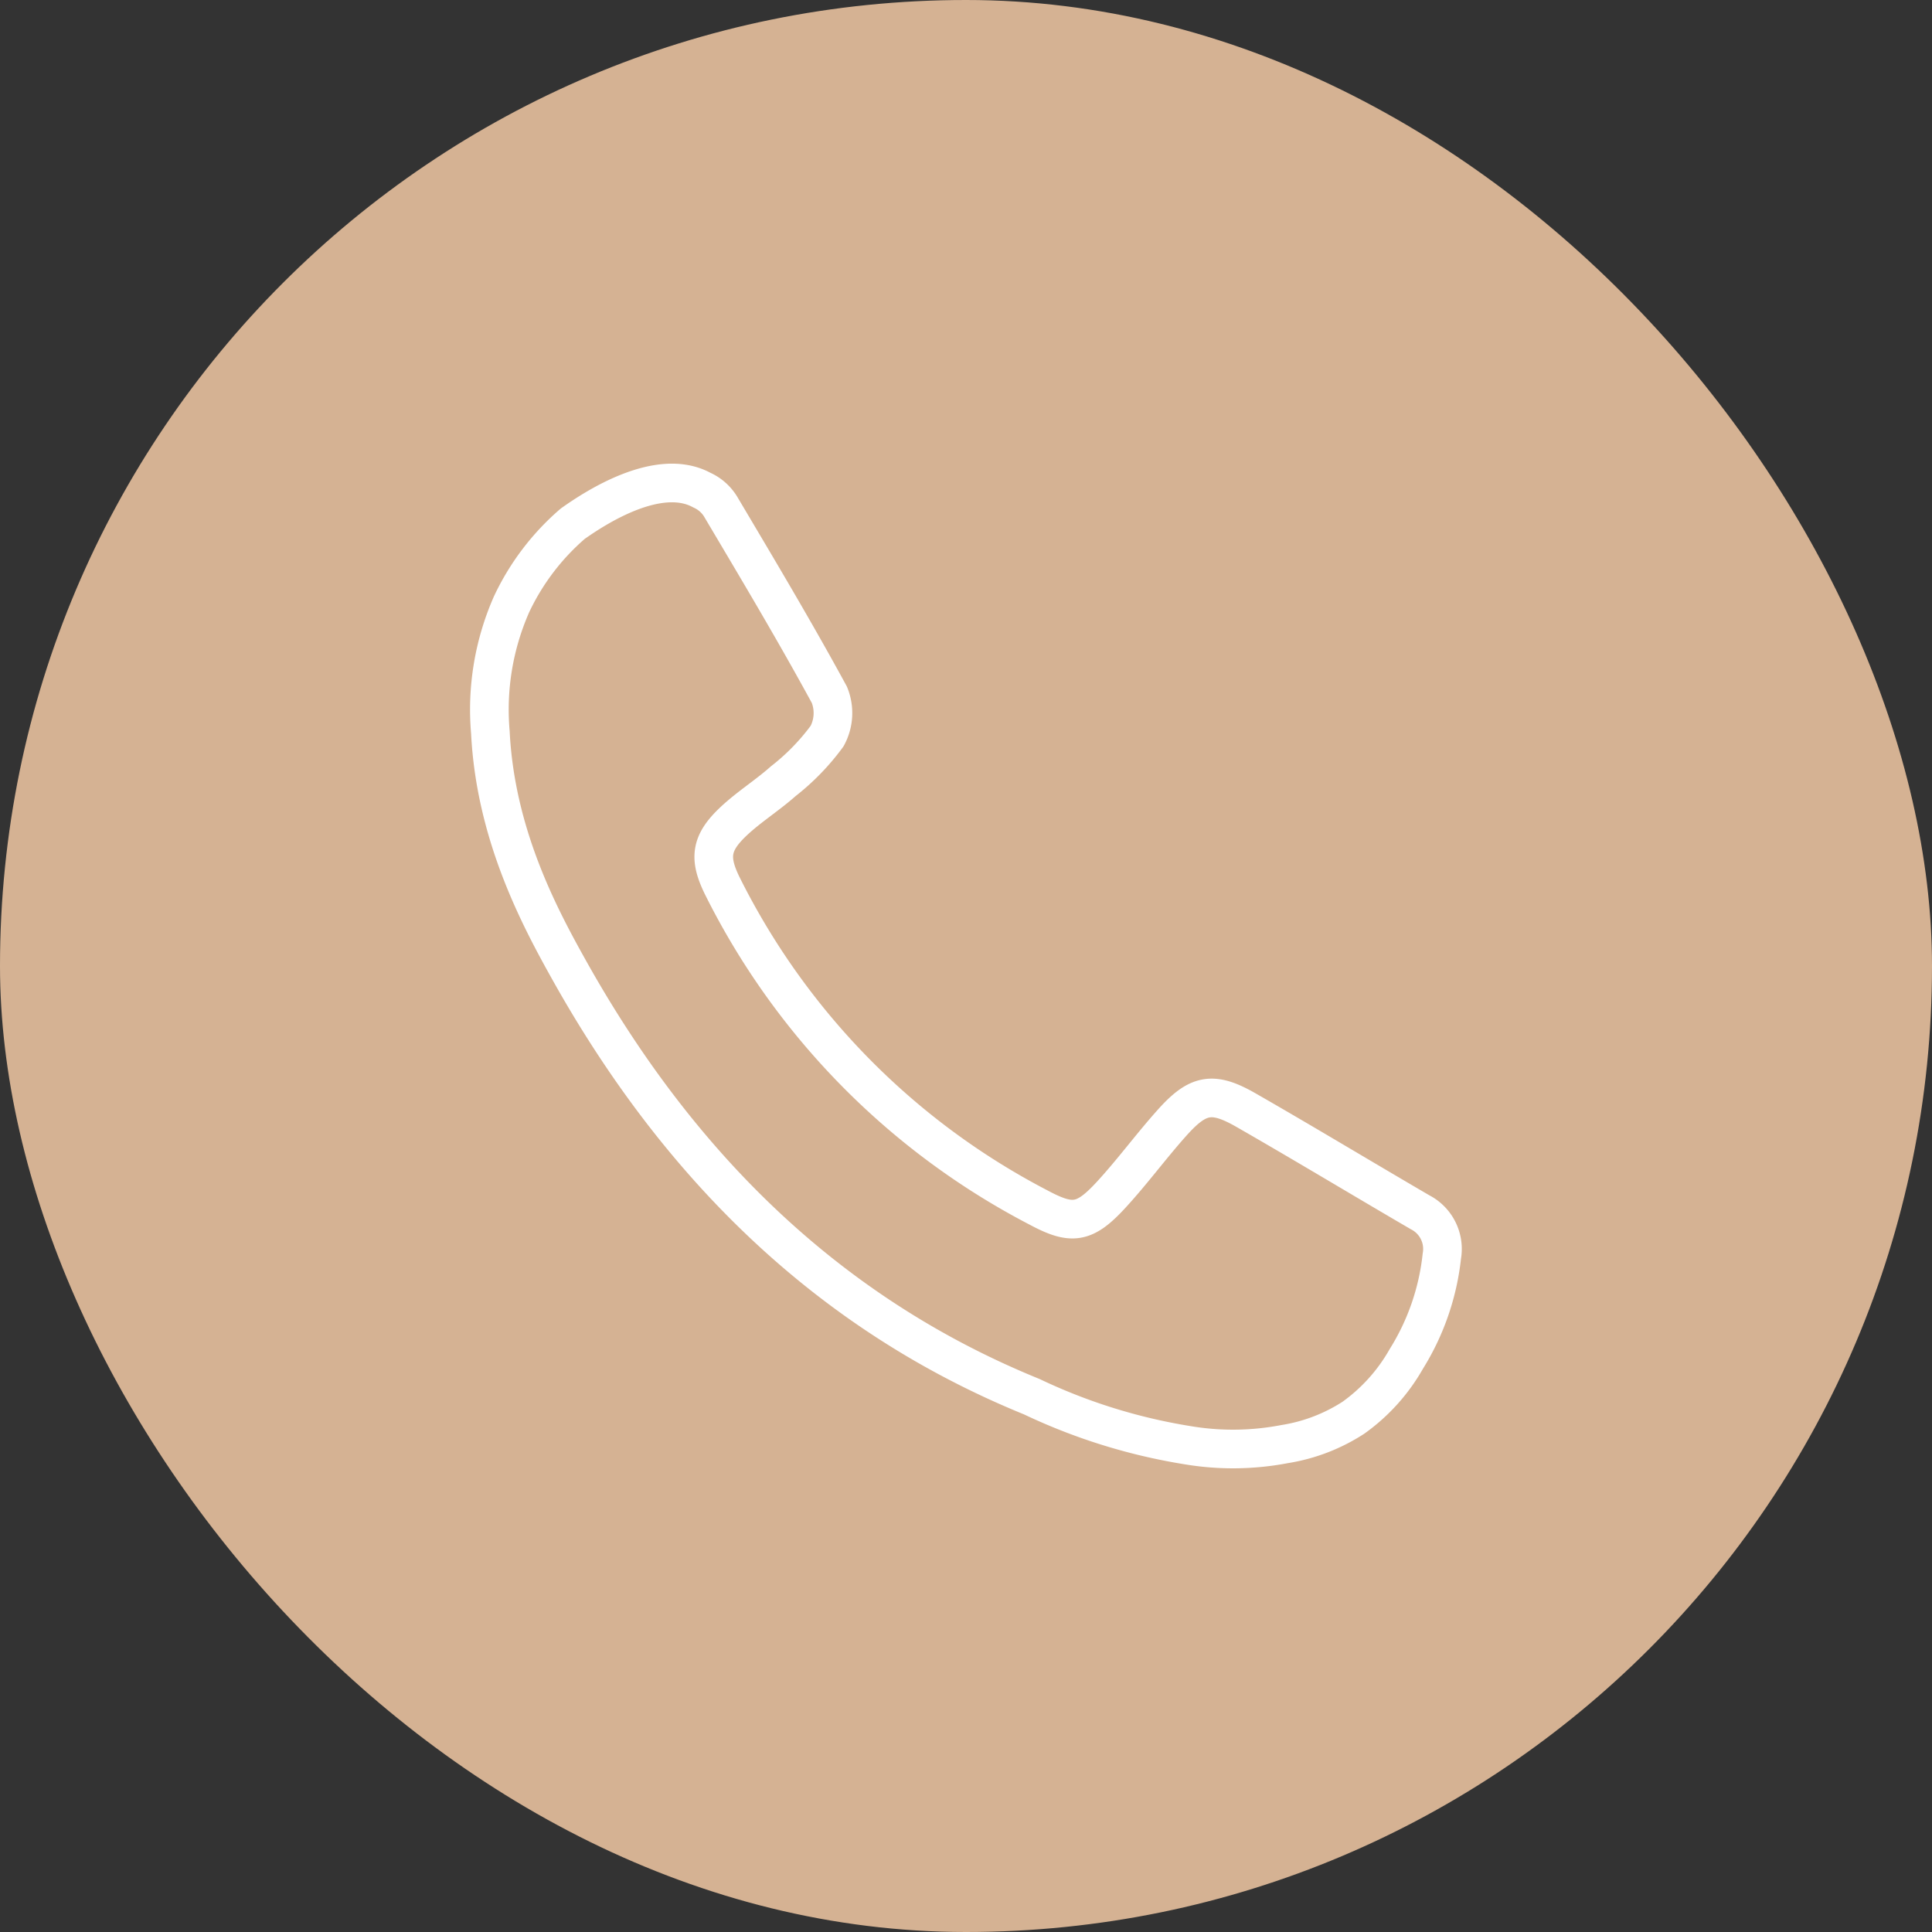
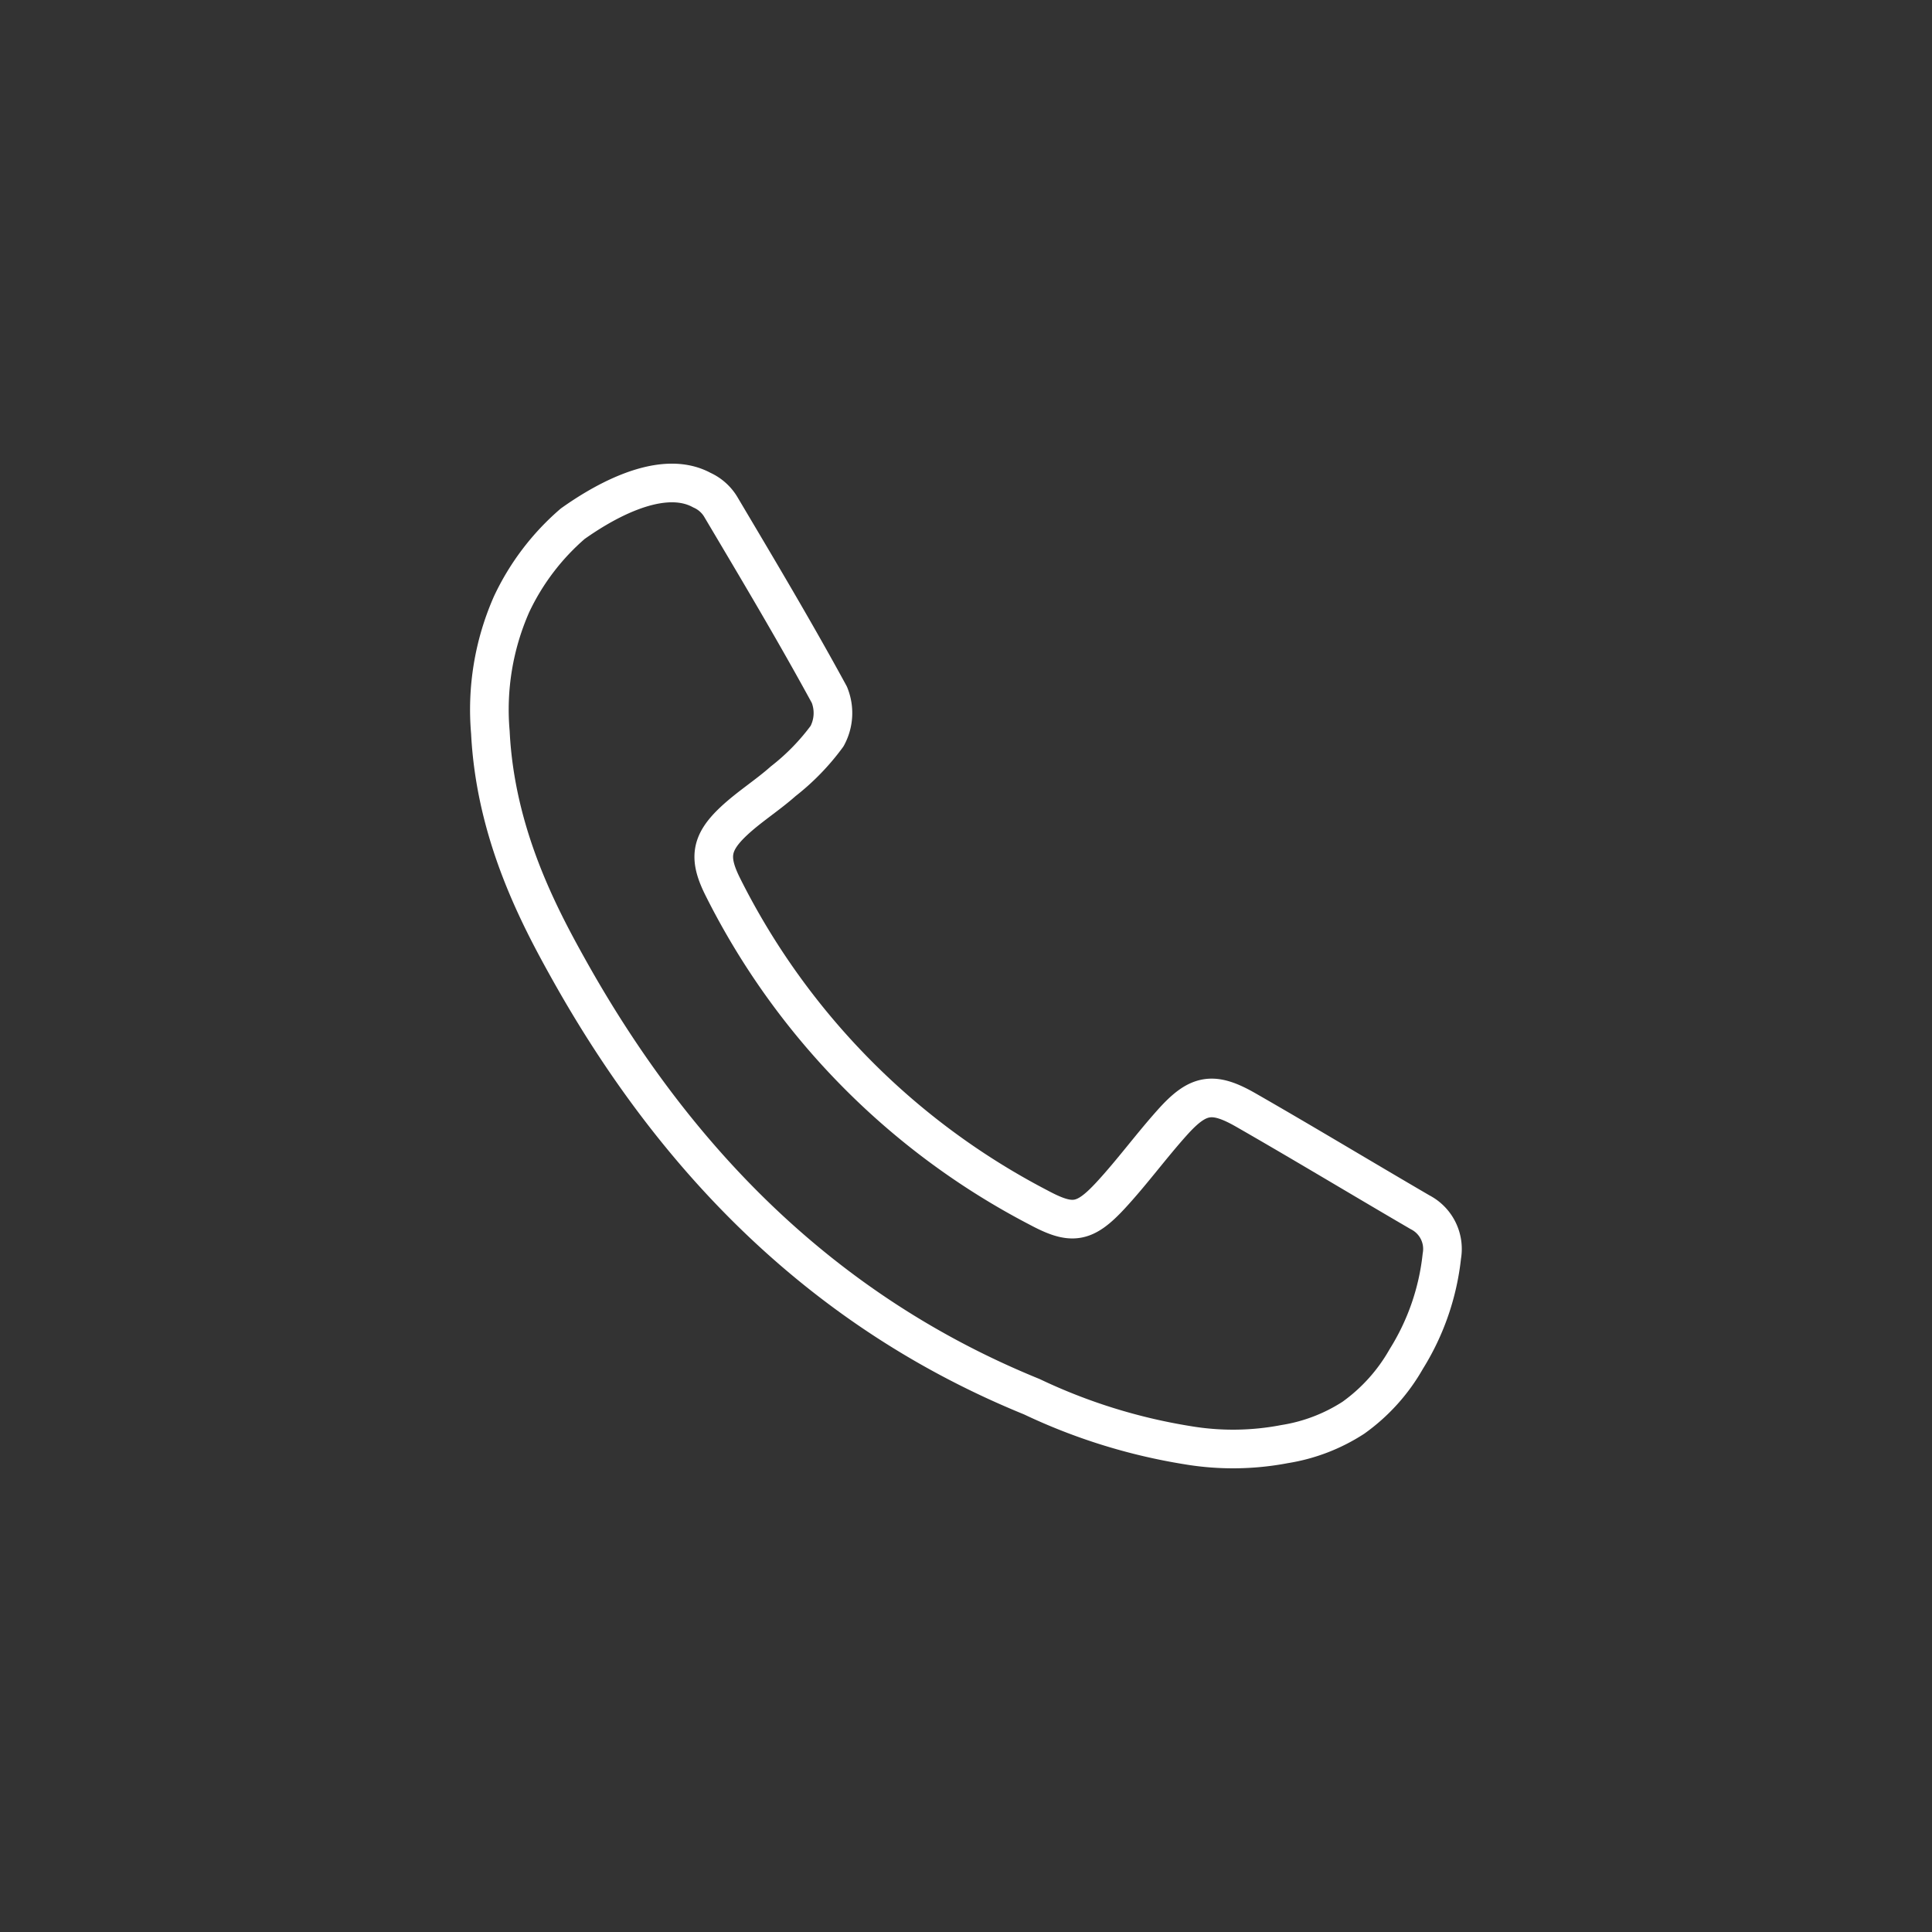
<svg xmlns="http://www.w3.org/2000/svg" width="100" height="100" viewBox="0 0 100 100">
  <rect x="0" y="0" width="100" height="100" fill="#333333" stroke="none" />
  <g id="グループ_23471" data-name="グループ 23471" transform="translate(-280 -15900)">
-     <rect id="長方形_10388" data-name="長方形 10388" width="100" height="100" rx="50" transform="translate(280 15900)" fill="#d5b293" />
    <g id="グループ_22232" data-name="グループ 22232" transform="translate(304.357 15915.742)">
      <path id="パス_4970" data-name="パス 4970" d="M49.147,138.883c-3-1.749-5.977-3.547-8.992-5.276-1.735-1-2.5-.86-3.837.632-1.1,1.226-2.075,2.565-3.193,3.773-1.363,1.472-2.019,1.54-3.735.621A37.7,37.7,0,0,1,13.07,122.069c-.749-1.487-.671-2.28.549-3.428.8-.75,1.743-1.339,2.562-2.067a11.855,11.855,0,0,0,2.273-2.339,2.508,2.508,0,0,0,.117-2.138c-1.792-3.294-3.718-6.517-5.632-9.744a2.18,2.18,0,0,0-.965-.847c-2.251-1.228-5.534.92-6.688,1.739a12.567,12.567,0,0,0-3.161,4.161,13.514,13.514,0,0,0-1.1,6.64c.264,5.275,2.524,9.523,4.074,12.295,5.546,9.918,13.224,17.721,23.952,22.089a29.714,29.714,0,0,0,8.035,2.505,14.173,14.173,0,0,0,5.054-.054,9.179,9.179,0,0,0,3.554-1.363,9.475,9.475,0,0,0,2.737-3.04,12.584,12.584,0,0,0,1.841-5.323A2.135,2.135,0,0,0,49.147,138.883Z" transform="translate(0 -91.878)" fill="none" stroke="#fff" stroke-linecap="round" stroke-linejoin="round" stroke-width="2" />
    </g>
  </g>
</svg>